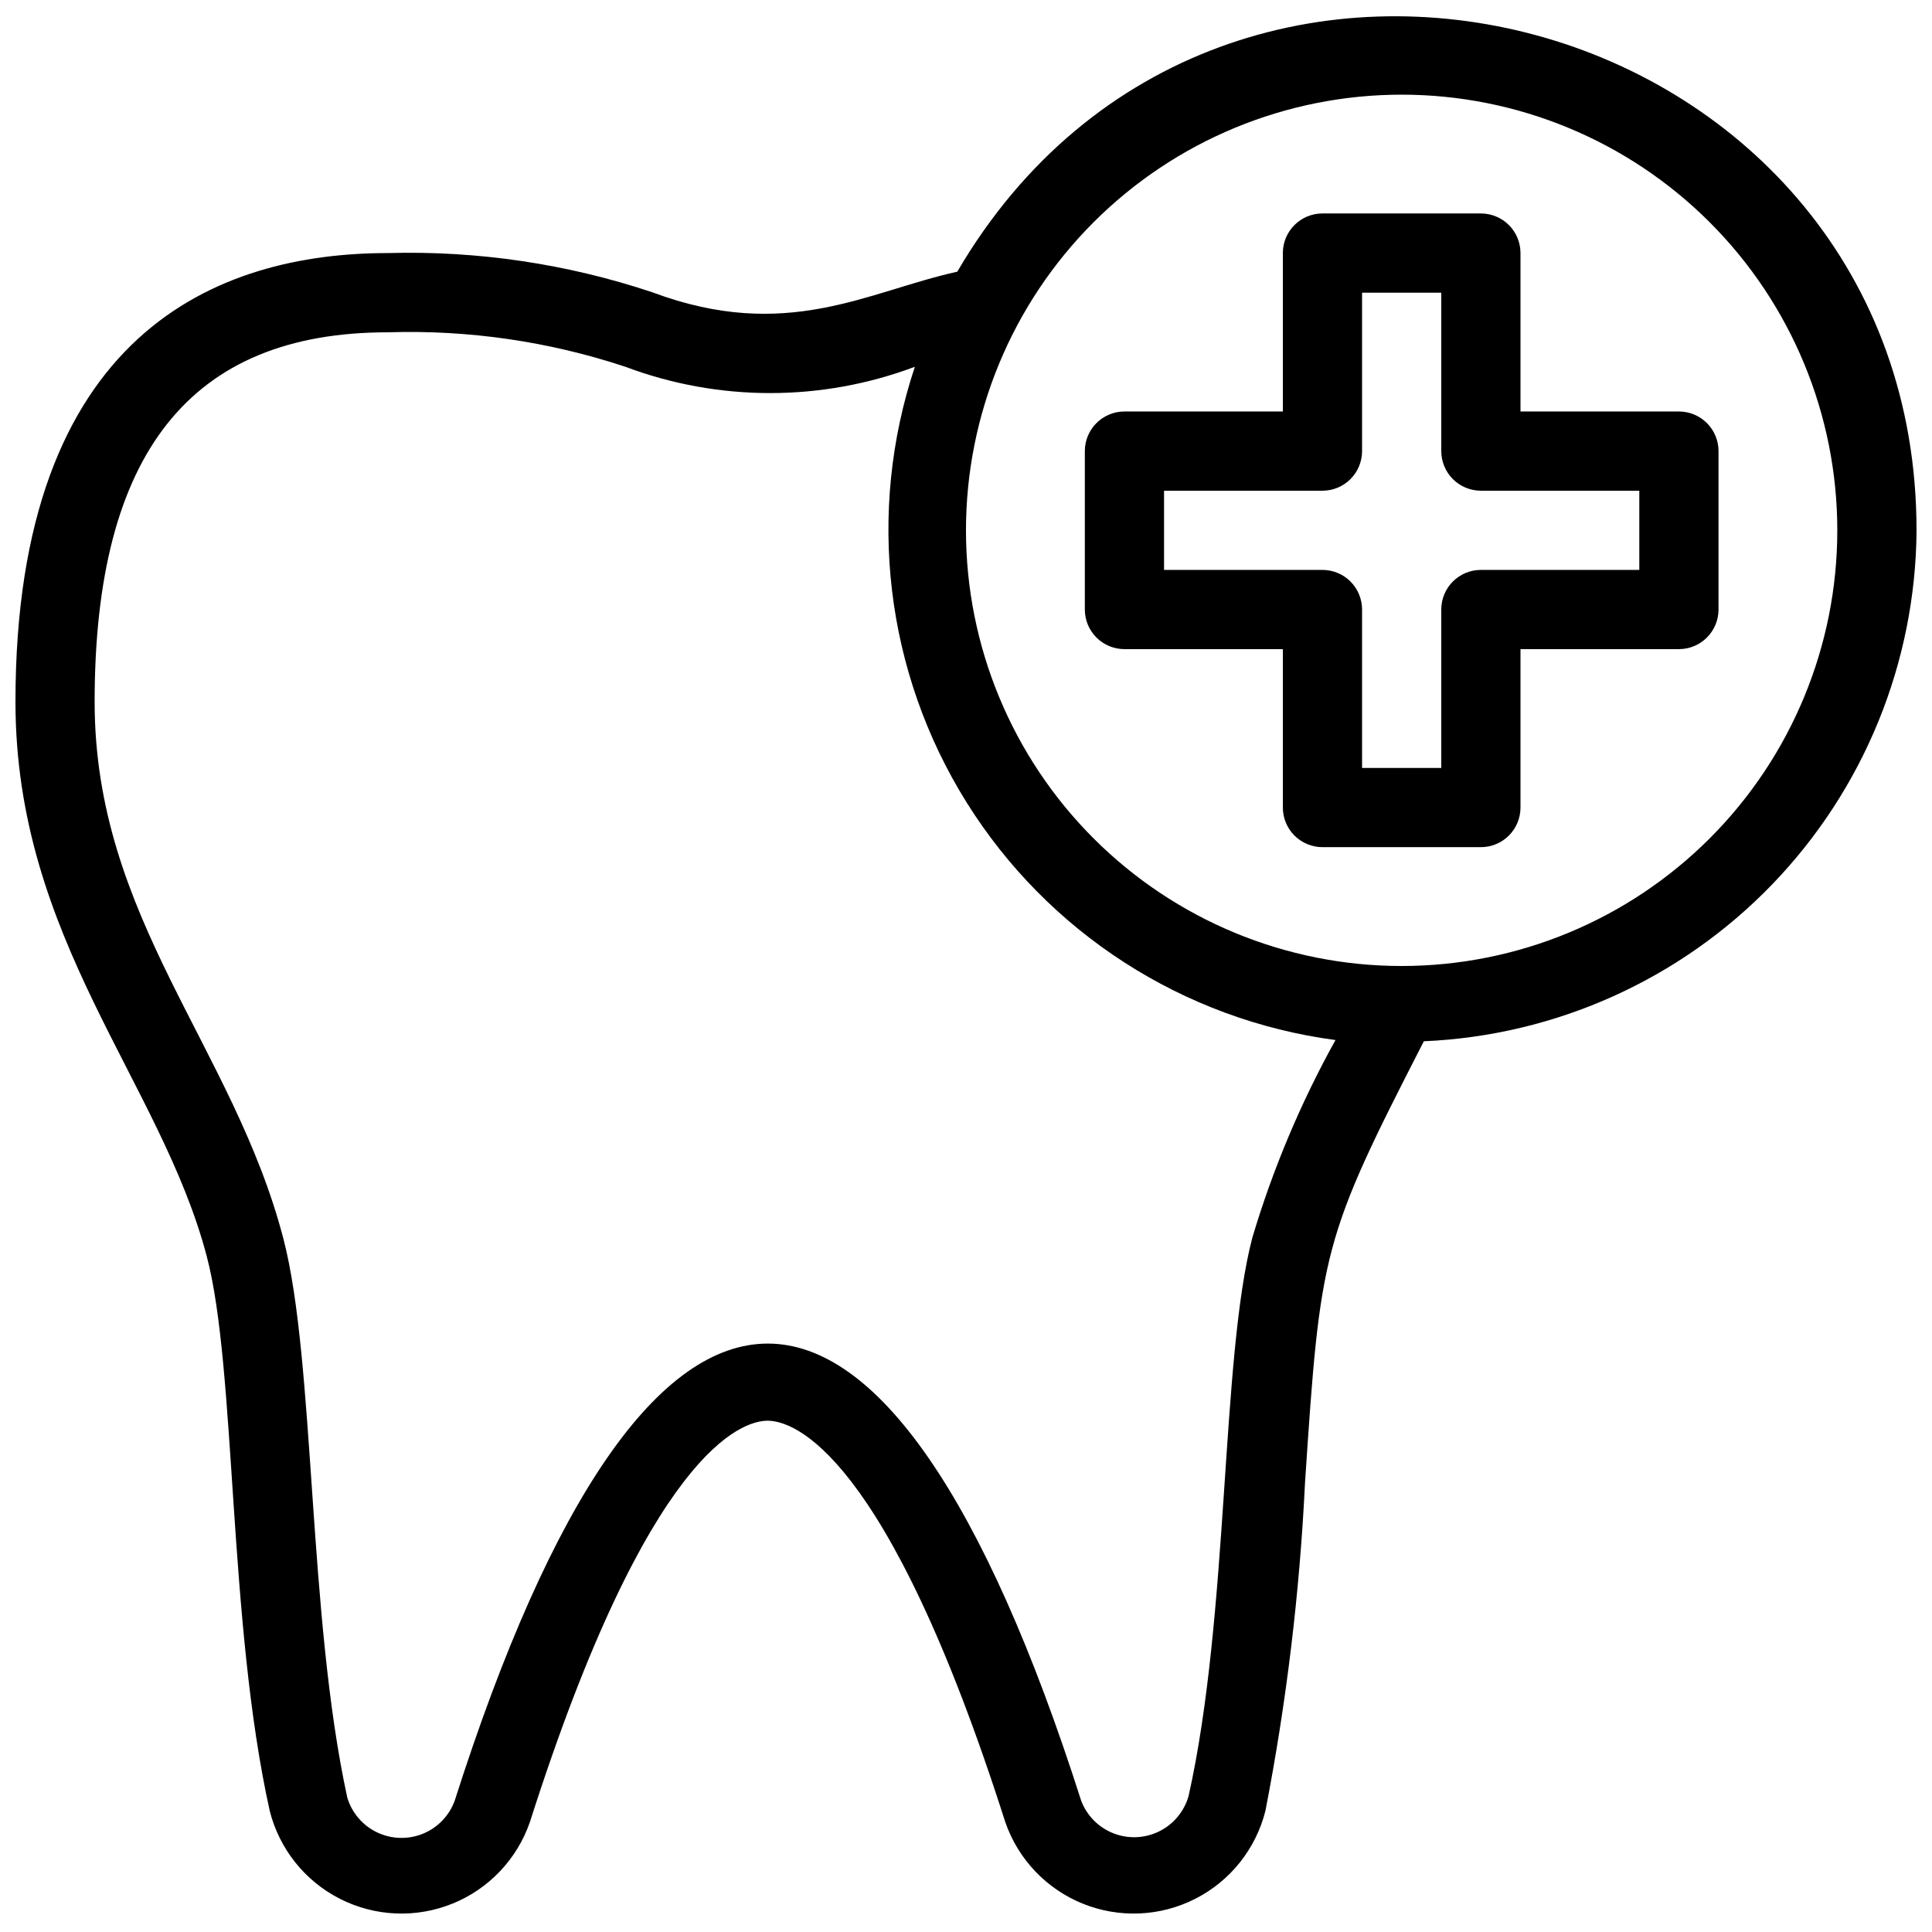
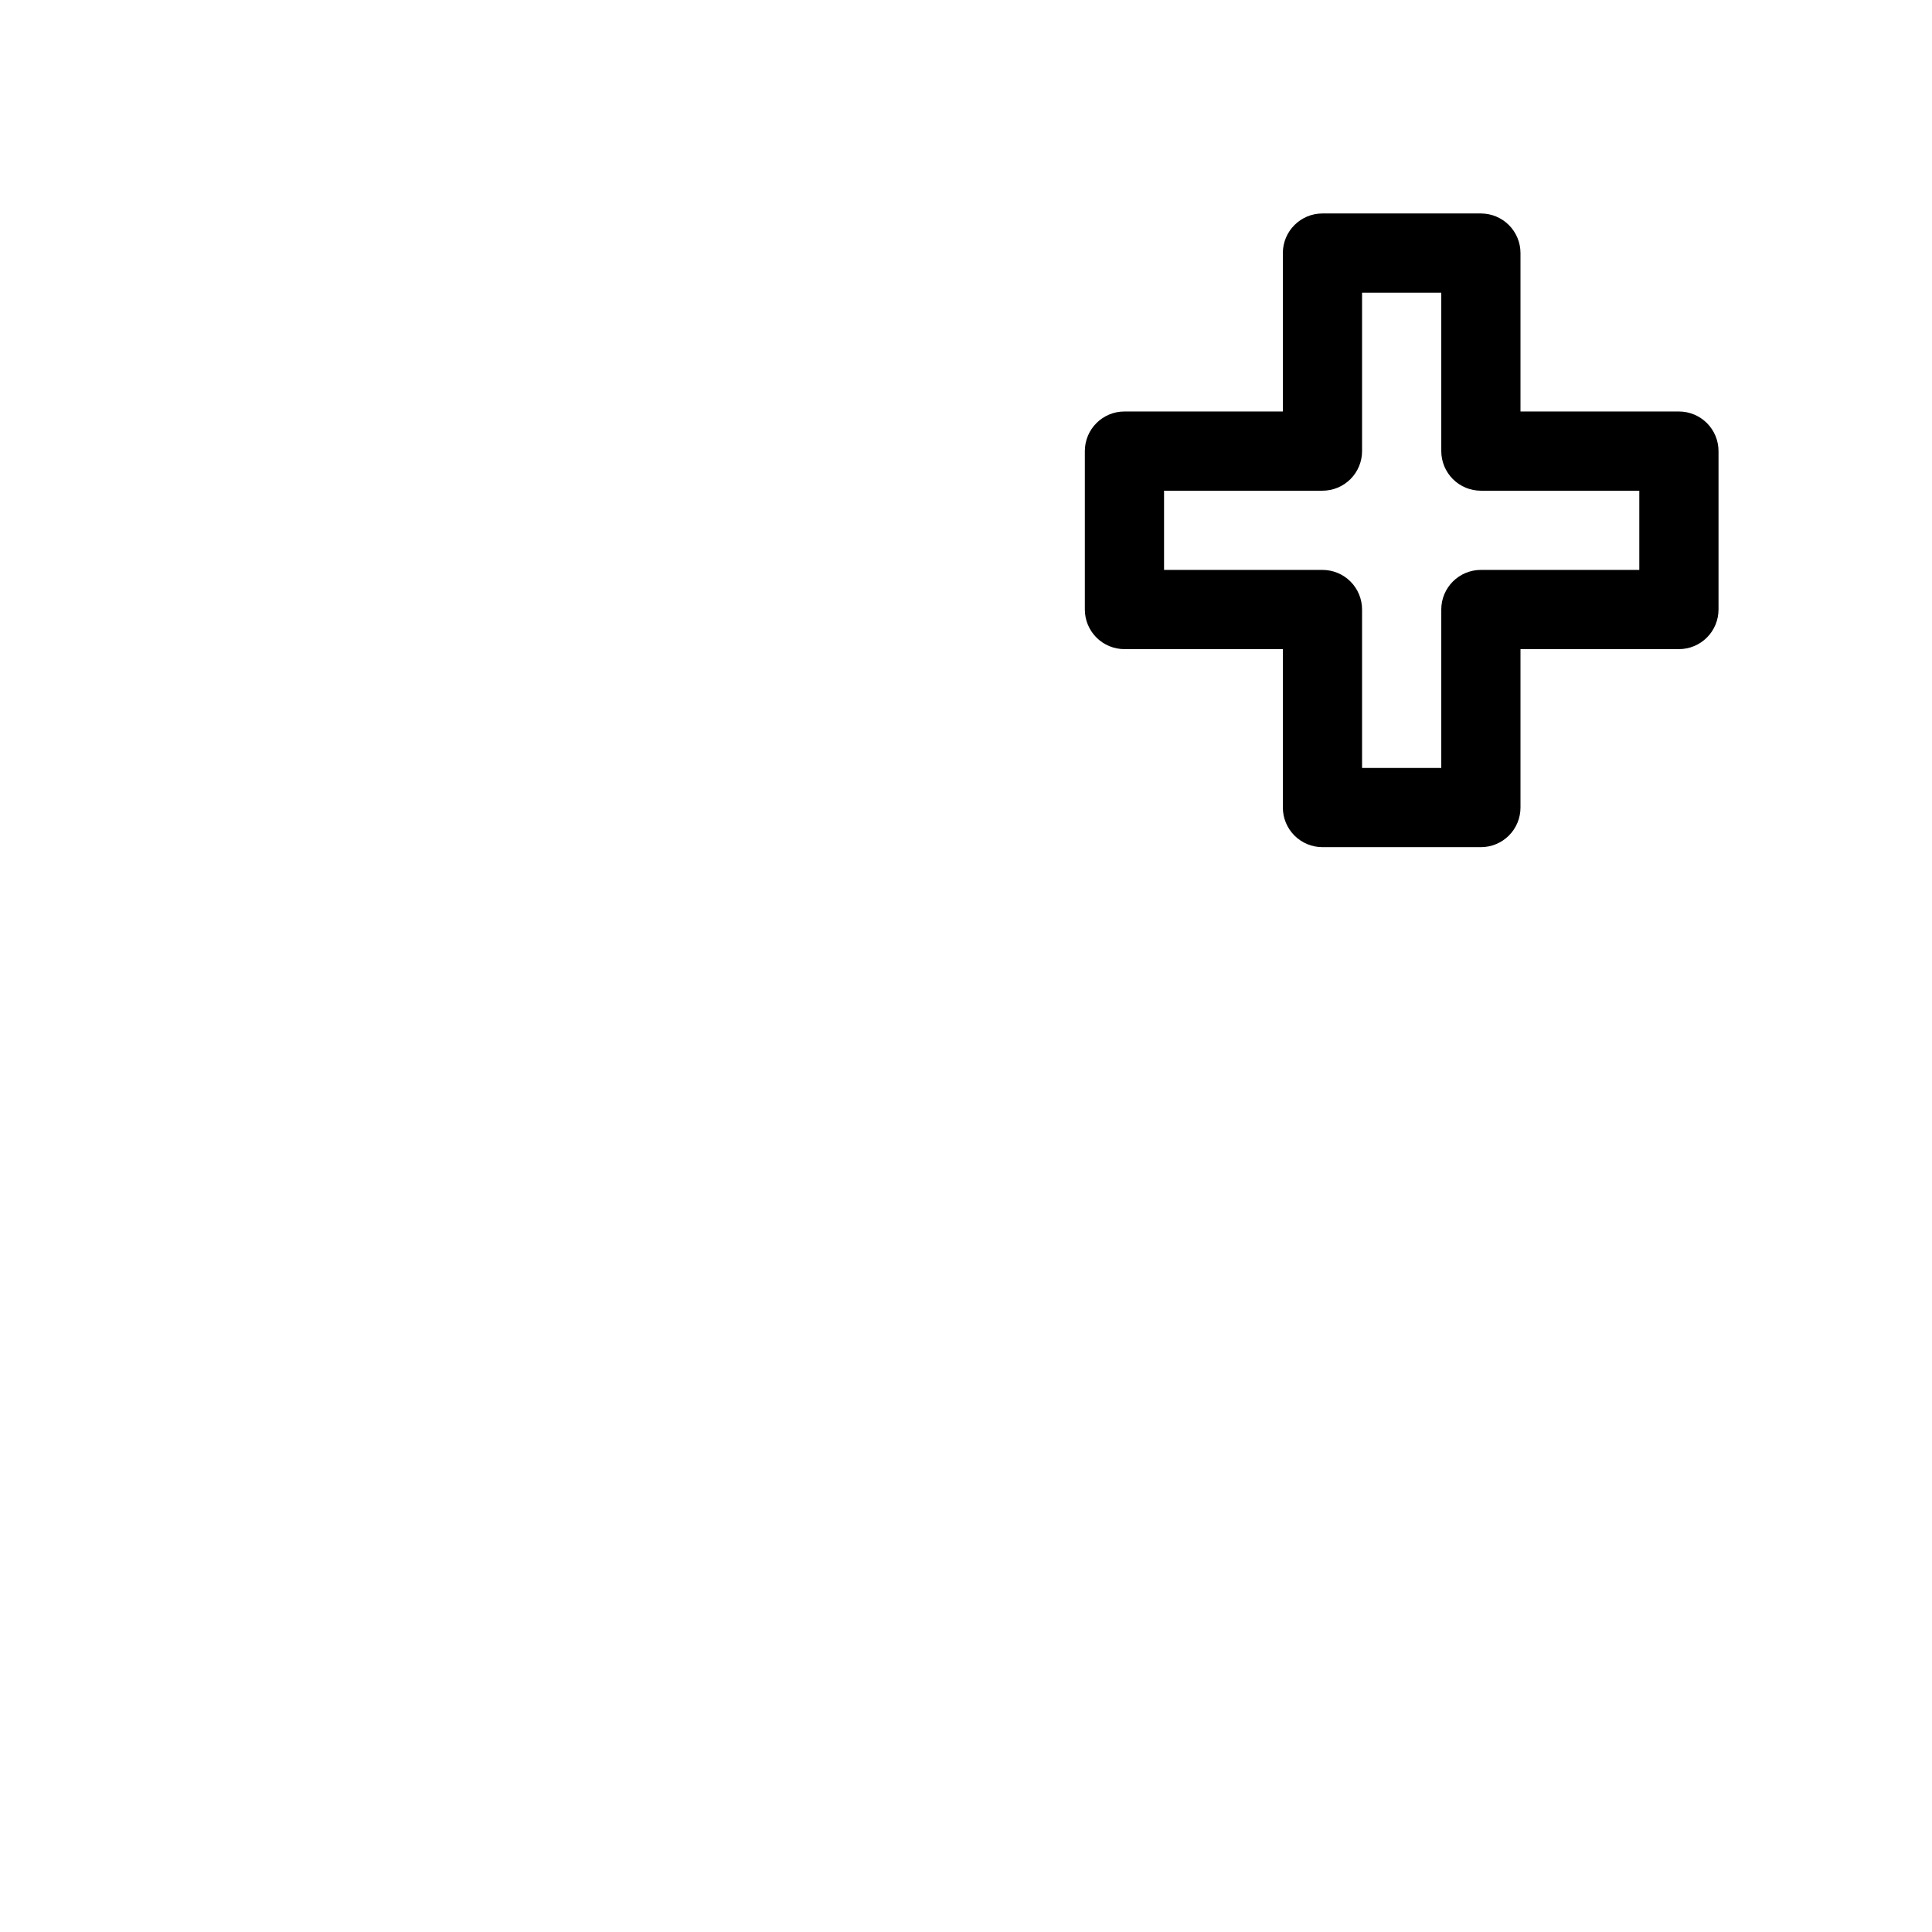
<svg xmlns="http://www.w3.org/2000/svg" width="800px" height="800px" version="1.1" viewBox="144 144 512 512">
  <defs>
    <clipPath id="a">
-       <path d="m148.09 148.09h503.81v503.81h-503.81z" />
-     </clipPath>
+       </clipPath>
  </defs>
  <g clip-path="url(#a)">
-     <path d="m651.9 284.54c0-138.02-183.79-188.93-254.21-68.539-23.824 5.246-45.133 18.789-80.82 5.457h0.004c-22.582-7.543-46.316-11.059-70.113-10.391-45.031 0-98.664 20.992-98.664 118.92 0 62.977 38.52 100.66 50.695 146.95 7.871 29.809 5.562 96.879 16.688 146.95 2.539 10.102 9.328 18.609 18.617 23.324 9.285 4.719 20.16 5.18 29.812 1.273 9.656-3.91 17.141-11.809 20.531-21.66 31.488-98.664 56.258-106.32 62.977-106.32s31.488 7.66 62.977 106.32c3.387 9.852 10.875 17.75 20.531 21.66 9.652 3.906 20.527 3.445 29.812-1.273 9.289-4.715 16.074-13.223 18.613-23.324 5.578-28.715 9.082-57.793 10.496-87.012 4.094-61.613 4.512-64.34 31.488-116.93 34.98-1.508 68.043-16.402 92.344-41.605 24.305-25.203 37.992-58.781 38.227-93.793zm-176.02 187.46c-8.398 32.117-6.086 99.711-16.898 147.99l-0.004 0.004c-1.16 4.062-3.977 7.449-7.762 9.324-3.785 1.879-8.188 2.074-12.121 0.539-3.938-1.535-7.047-4.66-8.559-8.605-51.535-161.43-114.51-161.74-166.05 0-1.461 3.961-4.523 7.121-8.43 8.711-3.91 1.586-8.309 1.457-12.113-0.359-3.809-1.816-6.68-5.152-7.902-9.191-10.496-48.176-8.5-115.46-16.898-147.99-13.227-50.906-50.066-85.02-50.066-142.43 0-65.914 25.398-97.926 77.672-97.926 21.363-0.688 42.684 2.402 62.977 9.133 24.73 9.293 51.992 9.293 76.723 0-12.875 38.605-7.848 80.945 13.715 115.46 21.566 34.516 57.41 57.605 97.754 62.965-9.223 16.609-16.609 34.172-22.039 52.375zm39.566-72c-30.621 0-59.984-12.164-81.637-33.816s-33.816-51.02-33.816-81.641c0-30.621 12.164-59.988 33.816-81.641s51.016-33.816 81.637-33.816 59.988 12.164 81.641 33.816 33.816 51.02 33.816 81.641c0 30.621-12.164 59.988-33.816 81.641s-51.02 33.816-81.641 33.816z" />
-   </g>
+     </g>
  <path d="m588.93 253.05h-41.984v-41.984c0-2.785-1.105-5.453-3.074-7.422s-4.637-3.074-7.422-3.074h-41.984c-5.797 0-10.496 4.699-10.496 10.496v41.984h-41.98c-5.797 0-10.496 4.699-10.496 10.496v41.984c0 2.781 1.105 5.453 3.074 7.422 1.965 1.969 4.637 3.074 7.422 3.074h41.984v41.984h-0.004c0 2.781 1.109 5.453 3.074 7.422 1.969 1.969 4.641 3.074 7.422 3.074h41.984c2.785 0 5.453-1.105 7.422-3.074s3.074-4.641 3.074-7.422v-41.984h41.984c2.785 0 5.453-1.105 7.422-3.074s3.074-4.641 3.074-7.422v-41.984c0-2.785-1.105-5.453-3.074-7.422s-4.637-3.074-7.422-3.074zm-10.496 41.984h-41.984c-5.797 0-10.496 4.699-10.496 10.496v41.984h-20.992v-41.984c0-2.785-1.105-5.453-3.074-7.422-1.965-1.969-4.637-3.074-7.422-3.074h-41.98v-20.992h41.984-0.004c2.785 0 5.457-1.105 7.422-3.074 1.969-1.969 3.074-4.641 3.074-7.422v-41.984h20.992v41.984c0 2.781 1.109 5.453 3.074 7.422 1.969 1.969 4.641 3.074 7.422 3.074h41.984z" />
</svg>